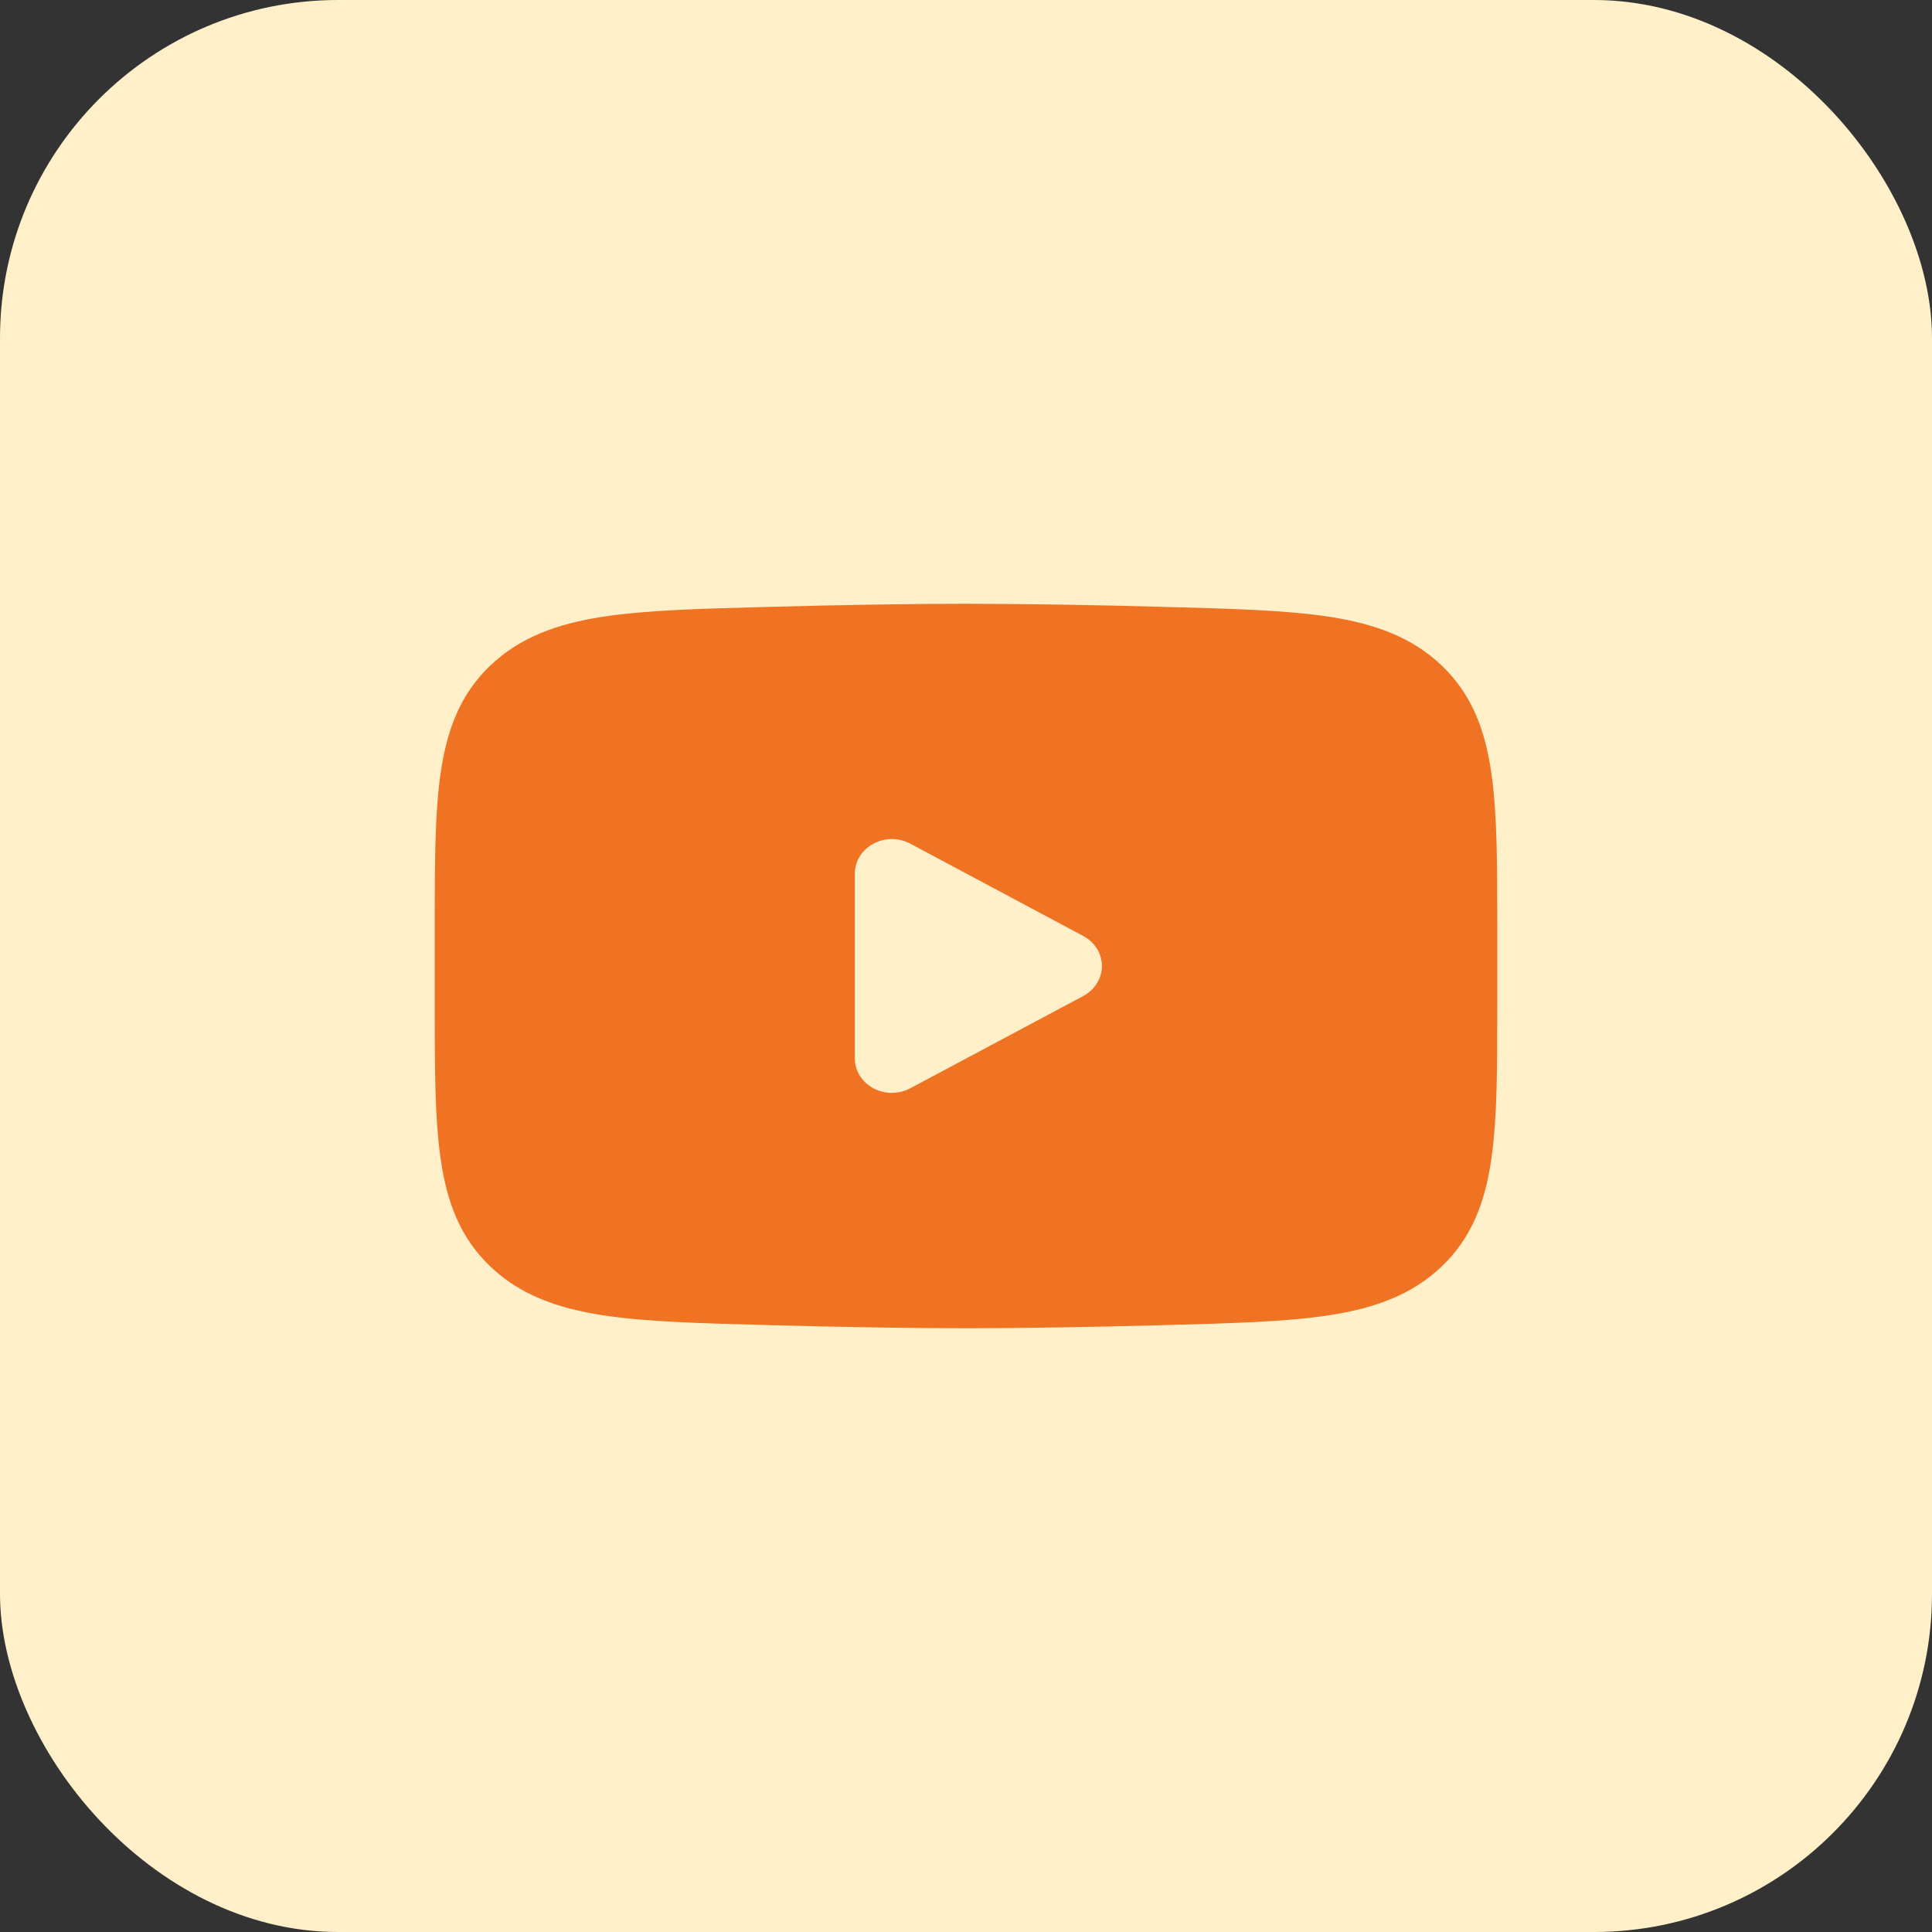
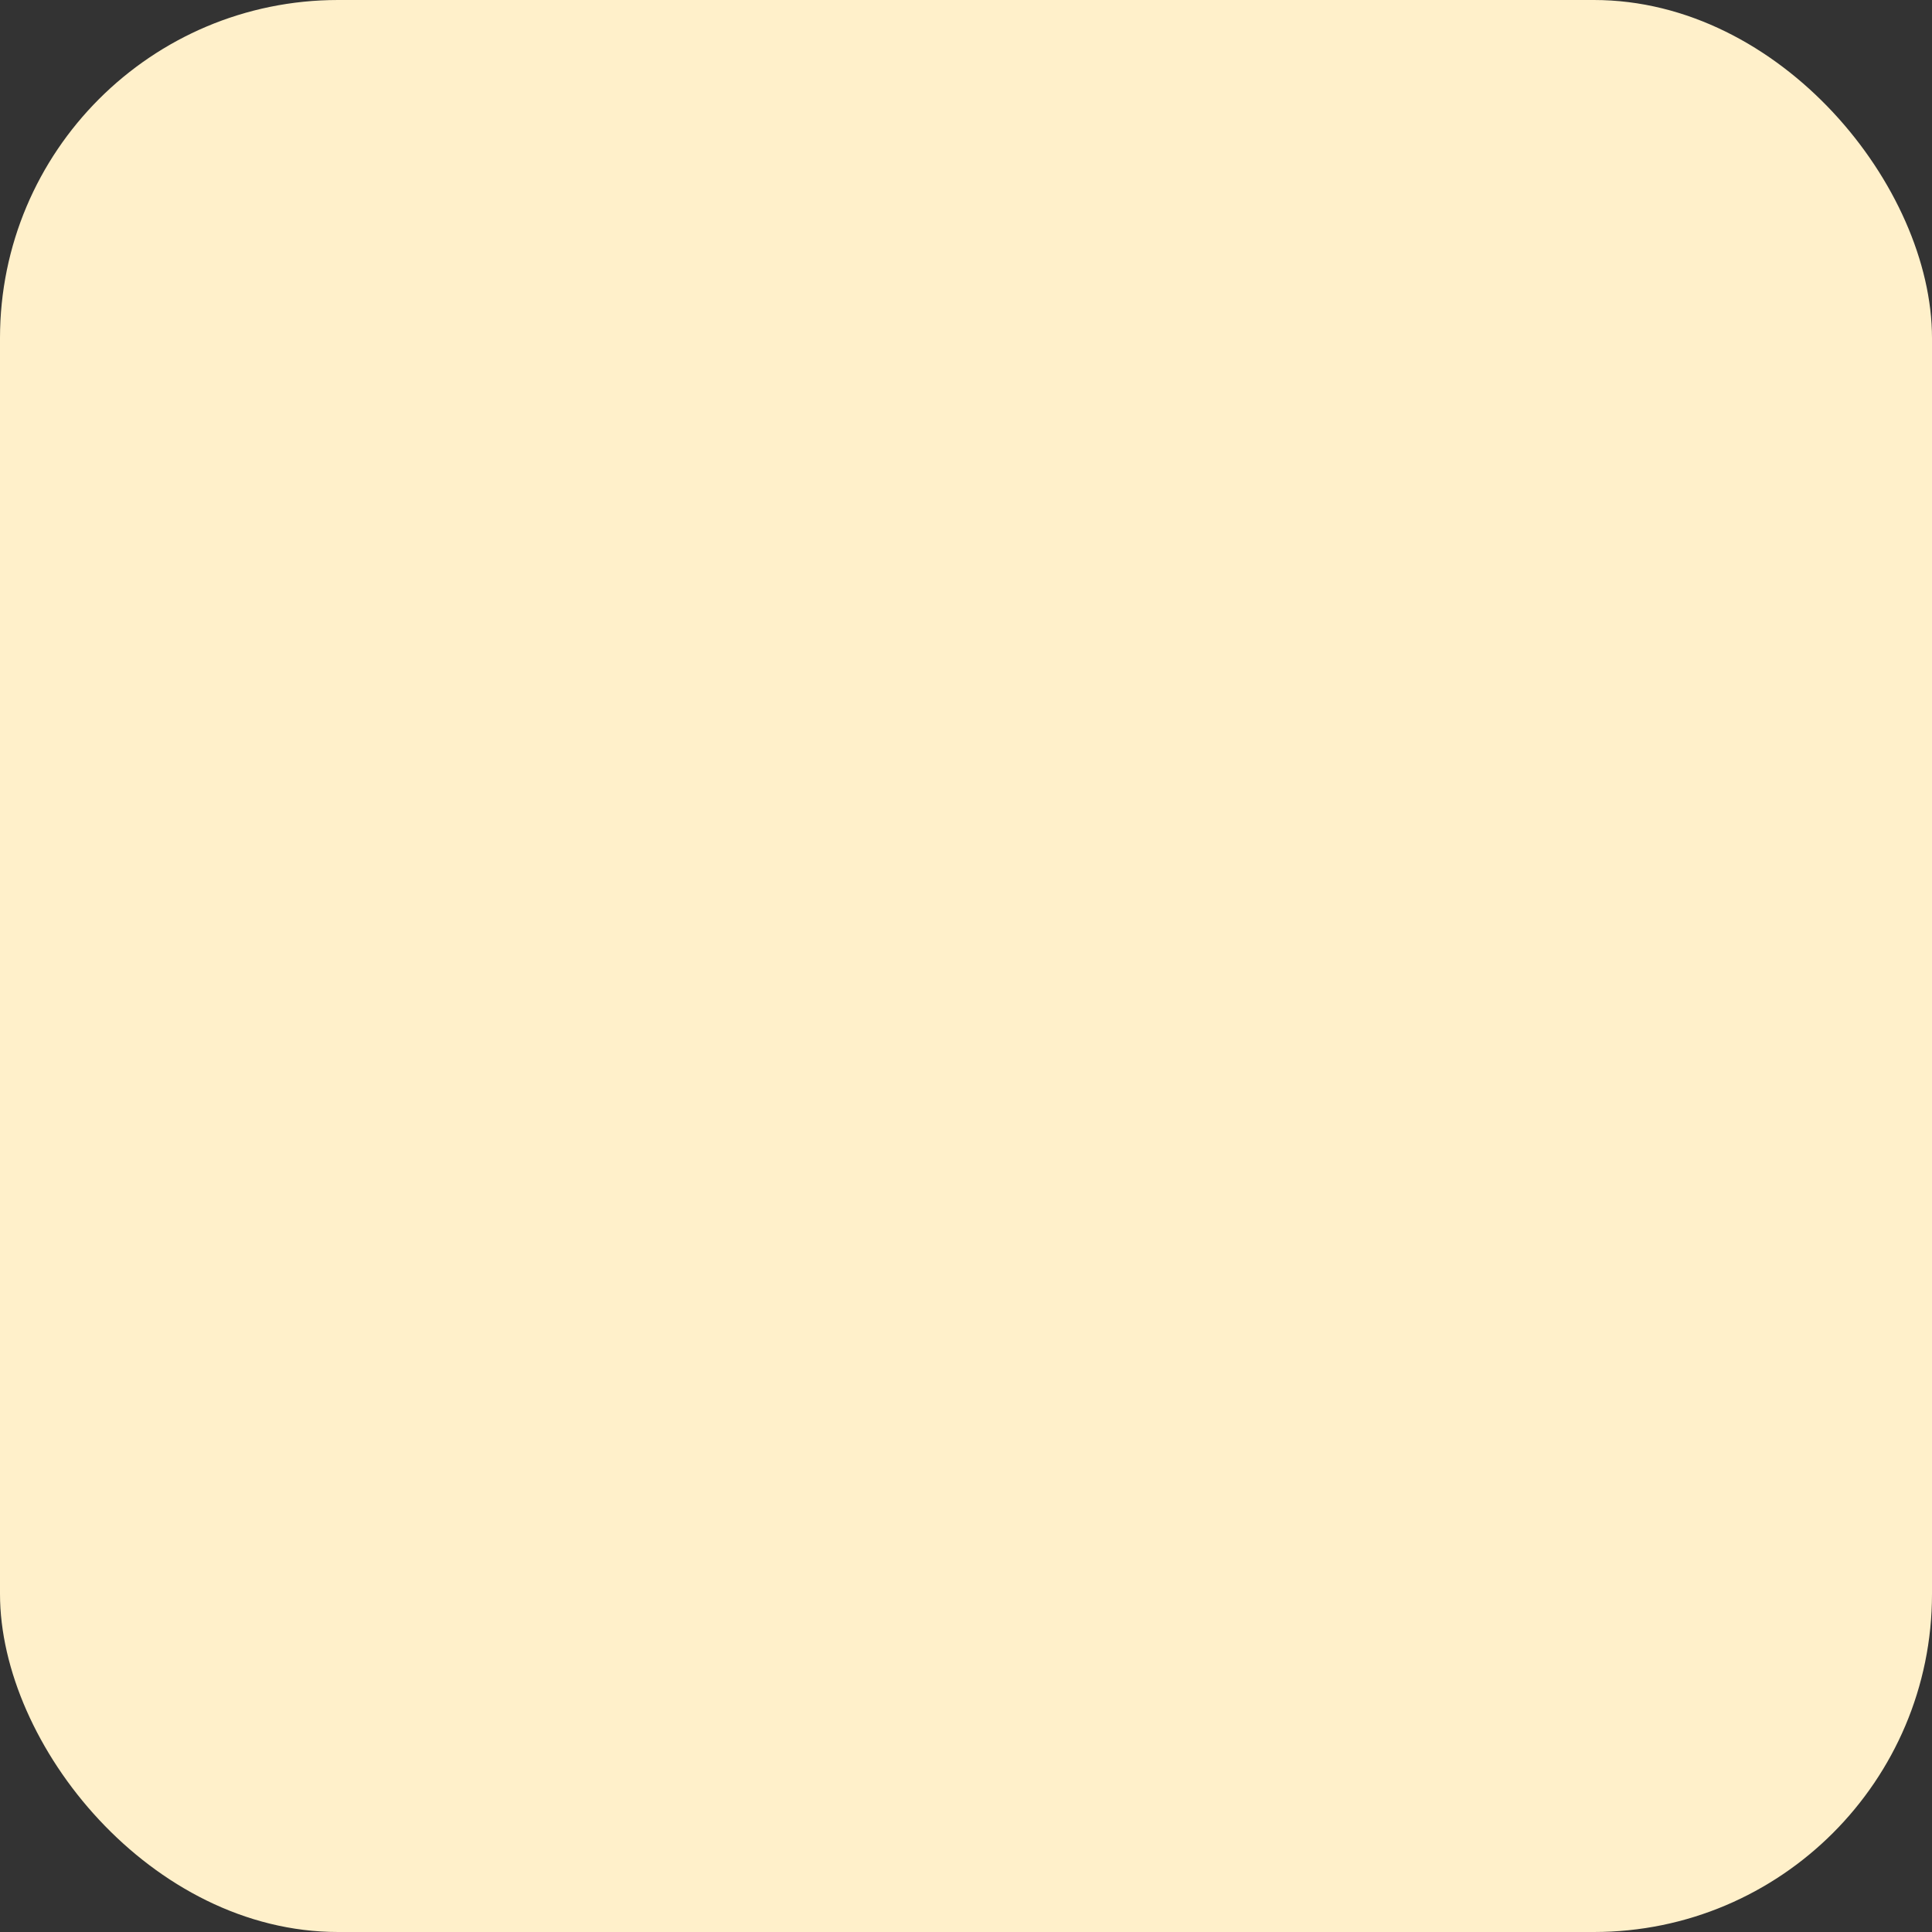
<svg xmlns="http://www.w3.org/2000/svg" width="40" height="40" viewBox="0 0 40 40" fill="none">
  <rect x="0" y="0" width="40" height="40" fill="#333333" stroke="none" />
  <rect width="40" height="40" rx="7" fill="#FFF0CA" />
-   <path fill-rule="evenodd" clip-rule="evenodd" d="M20 12.5C18.781 12.5 17.36 12.527 15.975 12.563L15.918 12.565C14.508 12.602 13.37 12.632 12.474 12.77C11.54 12.915 10.764 13.191 10.144 13.786C9.522 14.383 9.251 15.121 9.123 16.005C9 16.855 9 17.933 9 19.273V20.729C9 22.066 9 23.144 9.123 23.995C9.25 24.878 9.522 25.617 10.144 26.214C10.764 26.81 11.54 27.085 12.474 27.23C13.37 27.368 14.508 27.398 15.918 27.435L15.975 27.437C17.361 27.473 18.781 27.5 20 27.5C21.219 27.5 22.64 27.473 24.026 27.437L24.082 27.435C25.492 27.398 26.63 27.368 27.526 27.23C28.46 27.085 29.236 26.809 29.856 26.214C30.478 25.617 30.75 24.878 30.877 23.995C31 23.145 31 22.067 31 20.727V19.271C31 17.933 31 16.855 30.877 16.005C30.75 15.121 30.478 14.383 29.856 13.786C29.236 13.19 28.46 12.915 27.526 12.77C26.63 12.632 25.492 12.602 24.081 12.565L24.026 12.563C22.684 12.525 21.342 12.504 20 12.5ZM18.846 22.532C18.729 22.594 18.597 22.627 18.462 22.627C18.328 22.626 18.196 22.593 18.08 22.53C17.964 22.467 17.867 22.376 17.8 22.268C17.733 22.159 17.698 22.036 17.698 21.91V18.089C17.698 17.963 17.733 17.84 17.8 17.731C17.867 17.623 17.964 17.532 18.08 17.469C18.196 17.406 18.328 17.373 18.462 17.372C18.597 17.372 18.729 17.405 18.846 17.467L22.427 19.378C22.544 19.44 22.642 19.531 22.71 19.64C22.778 19.749 22.814 19.873 22.814 20C22.814 20.126 22.778 20.25 22.71 20.359C22.642 20.468 22.544 20.559 22.427 20.622L18.846 22.532Z" fill="#F07323" />
</svg>